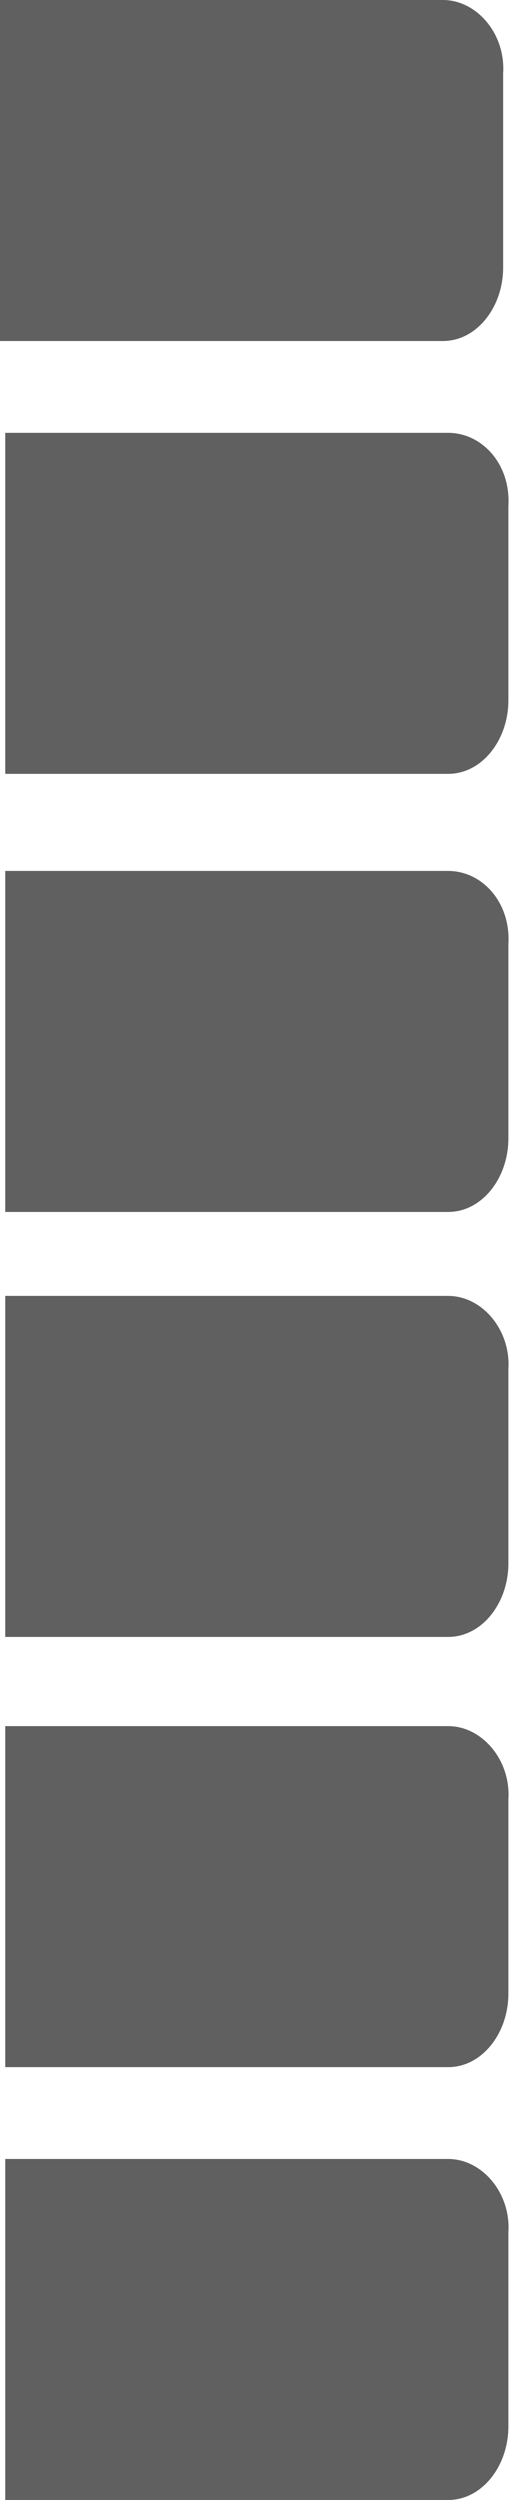
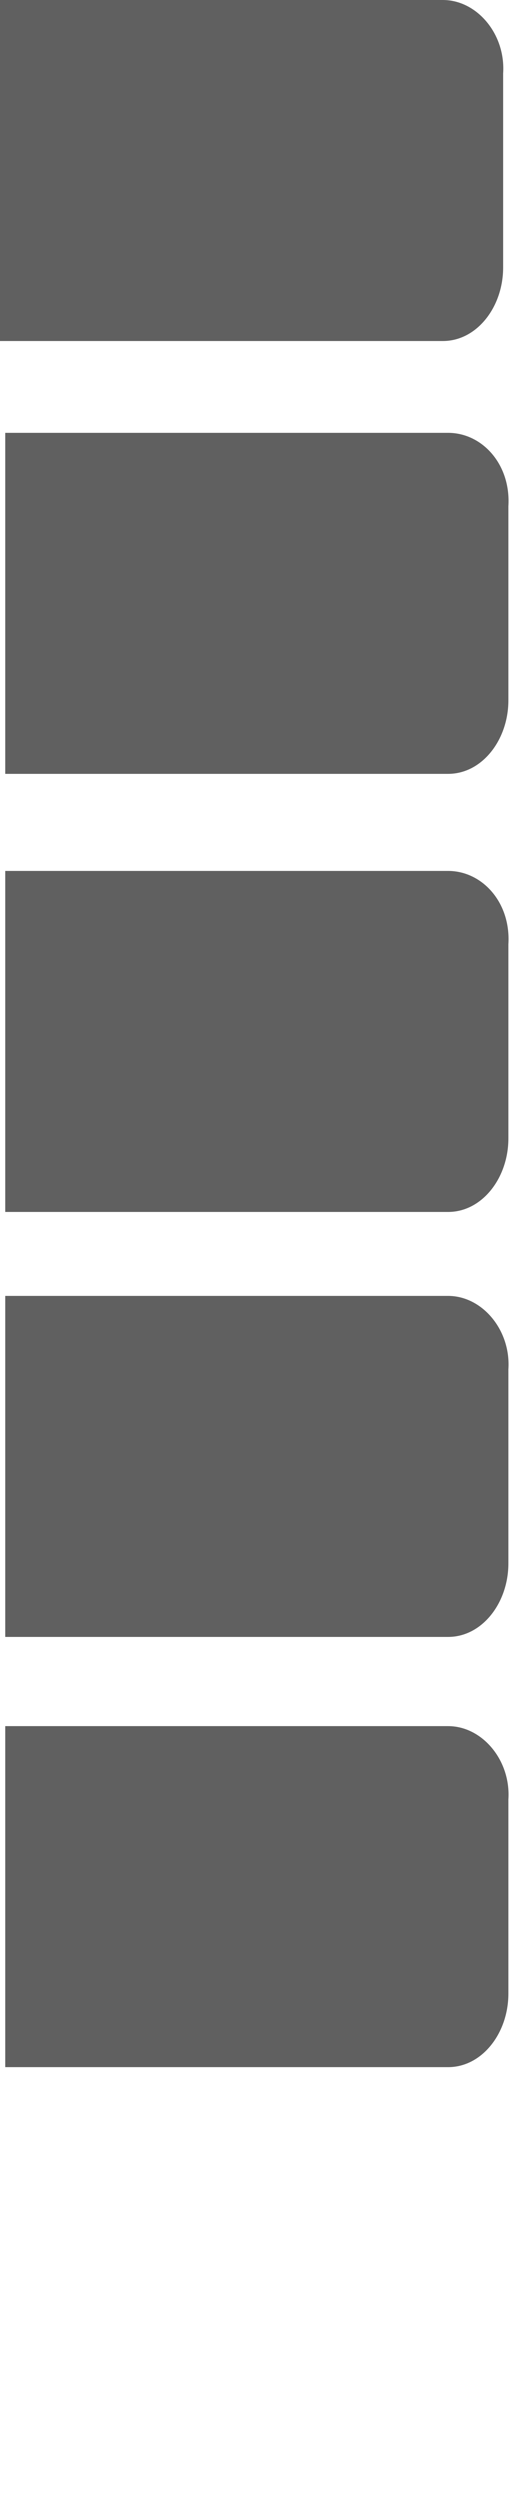
<svg xmlns="http://www.w3.org/2000/svg" version="1.1" x="0px" y="0px" width="19.5px" height="95.3px" viewBox="0 0 19.5 95.3" style="enable-background:new 0 0 19.5 95.3;" xml:space="preserve">
  <style type="text/css">
	.st0{fill:#606060;}
</style>
  <defs>
</defs>
  <g>
-     <path class="st0" d="M17.1,82.3H0.2v13h16.9c1.3,0,2.3-1.3,2.3-2.8v-7.4C19.5,83.6,18.4,82.3,17.1,82.3z" />
    <path class="st0" d="M17.1,65.8H0.2v13h16.9c1.3,0,2.3-1.3,2.3-2.8v-7.4C19.5,67.1,18.4,65.8,17.1,65.8z" />
    <path class="st0" d="M17.1,49.4H0.2v13h16.9c1.3,0,2.3-1.3,2.3-2.8v-7.4C19.5,50.7,18.4,49.4,17.1,49.4z" />
    <path class="st0" d="M17.1,33.2H0.2v13h16.9c1.3,0,2.3-1.3,2.3-2.8V36C19.5,34.4,18.4,33.2,17.1,33.2z" />
    <path class="st0" d="M17.1,16.5H0.2v13h16.9c1.3,0,2.3-1.3,2.3-2.8v-7.4C19.5,17.7,18.4,16.5,17.1,16.5z" />
    <path class="st0" d="M16.9,0H0v13h16.9c1.3,0,2.3-1.3,2.3-2.8V2.8C19.3,1.3,18.2,0,16.9,0z" />
  </g>
</svg>